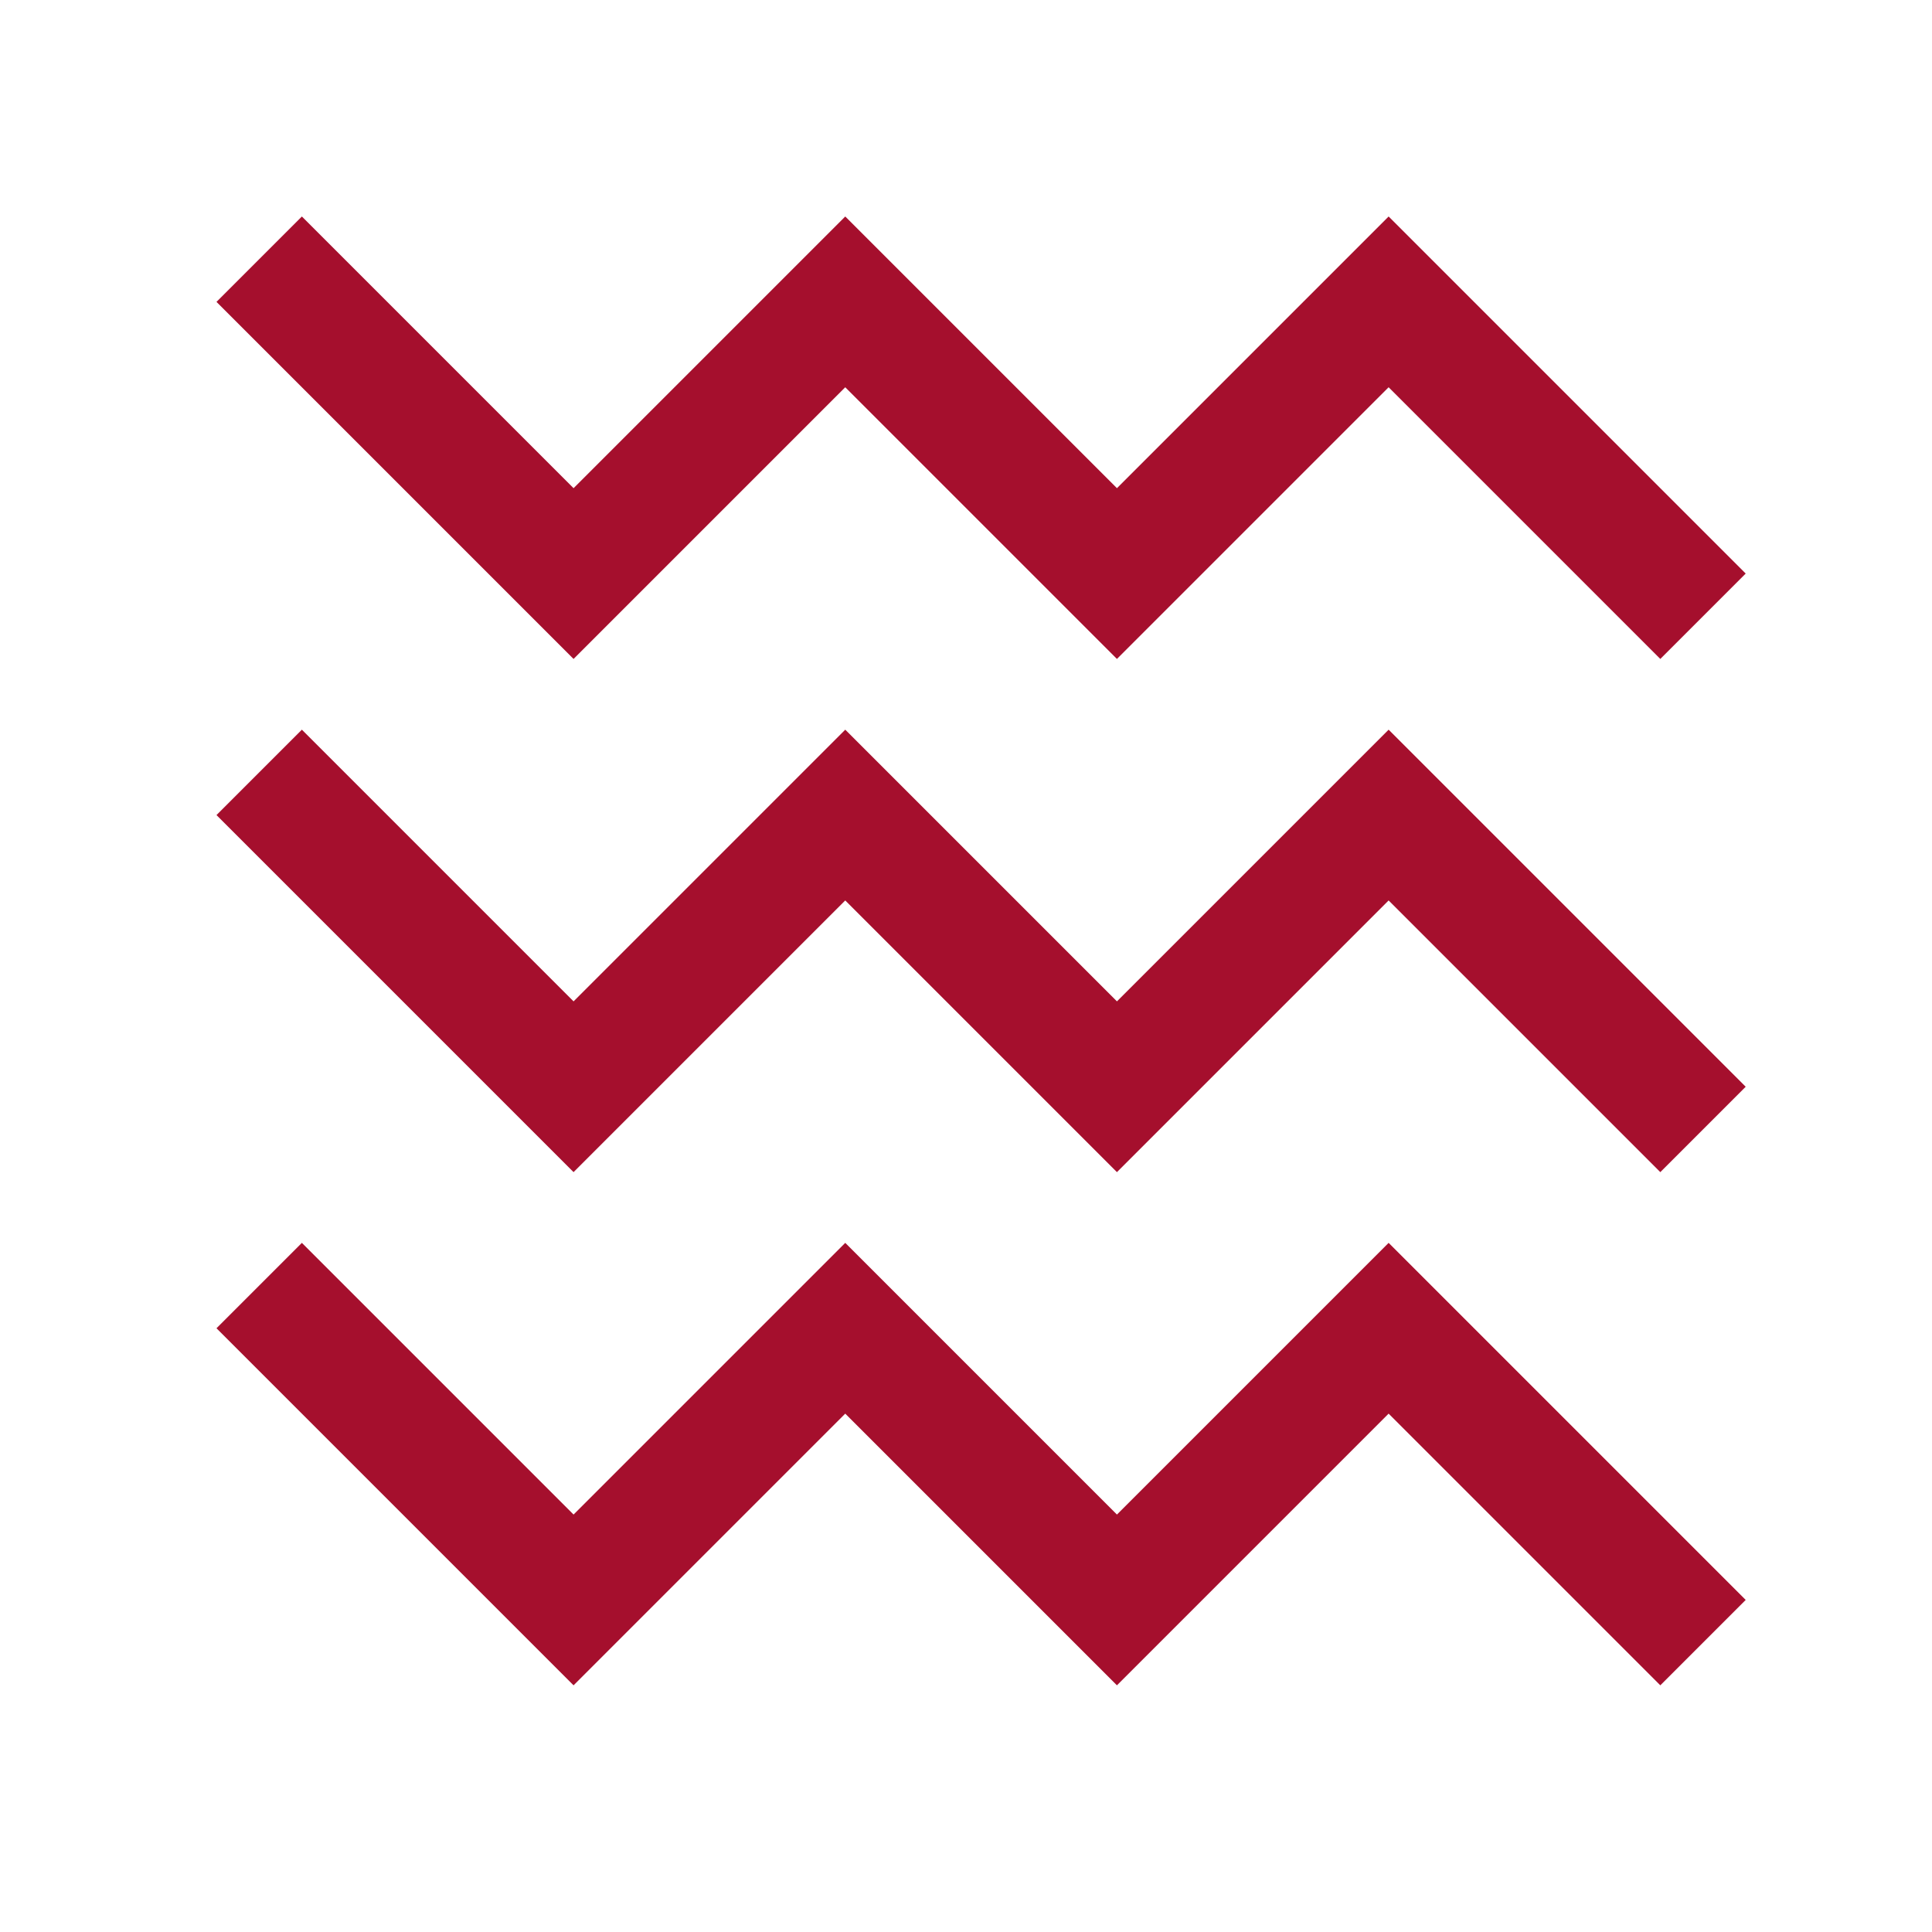
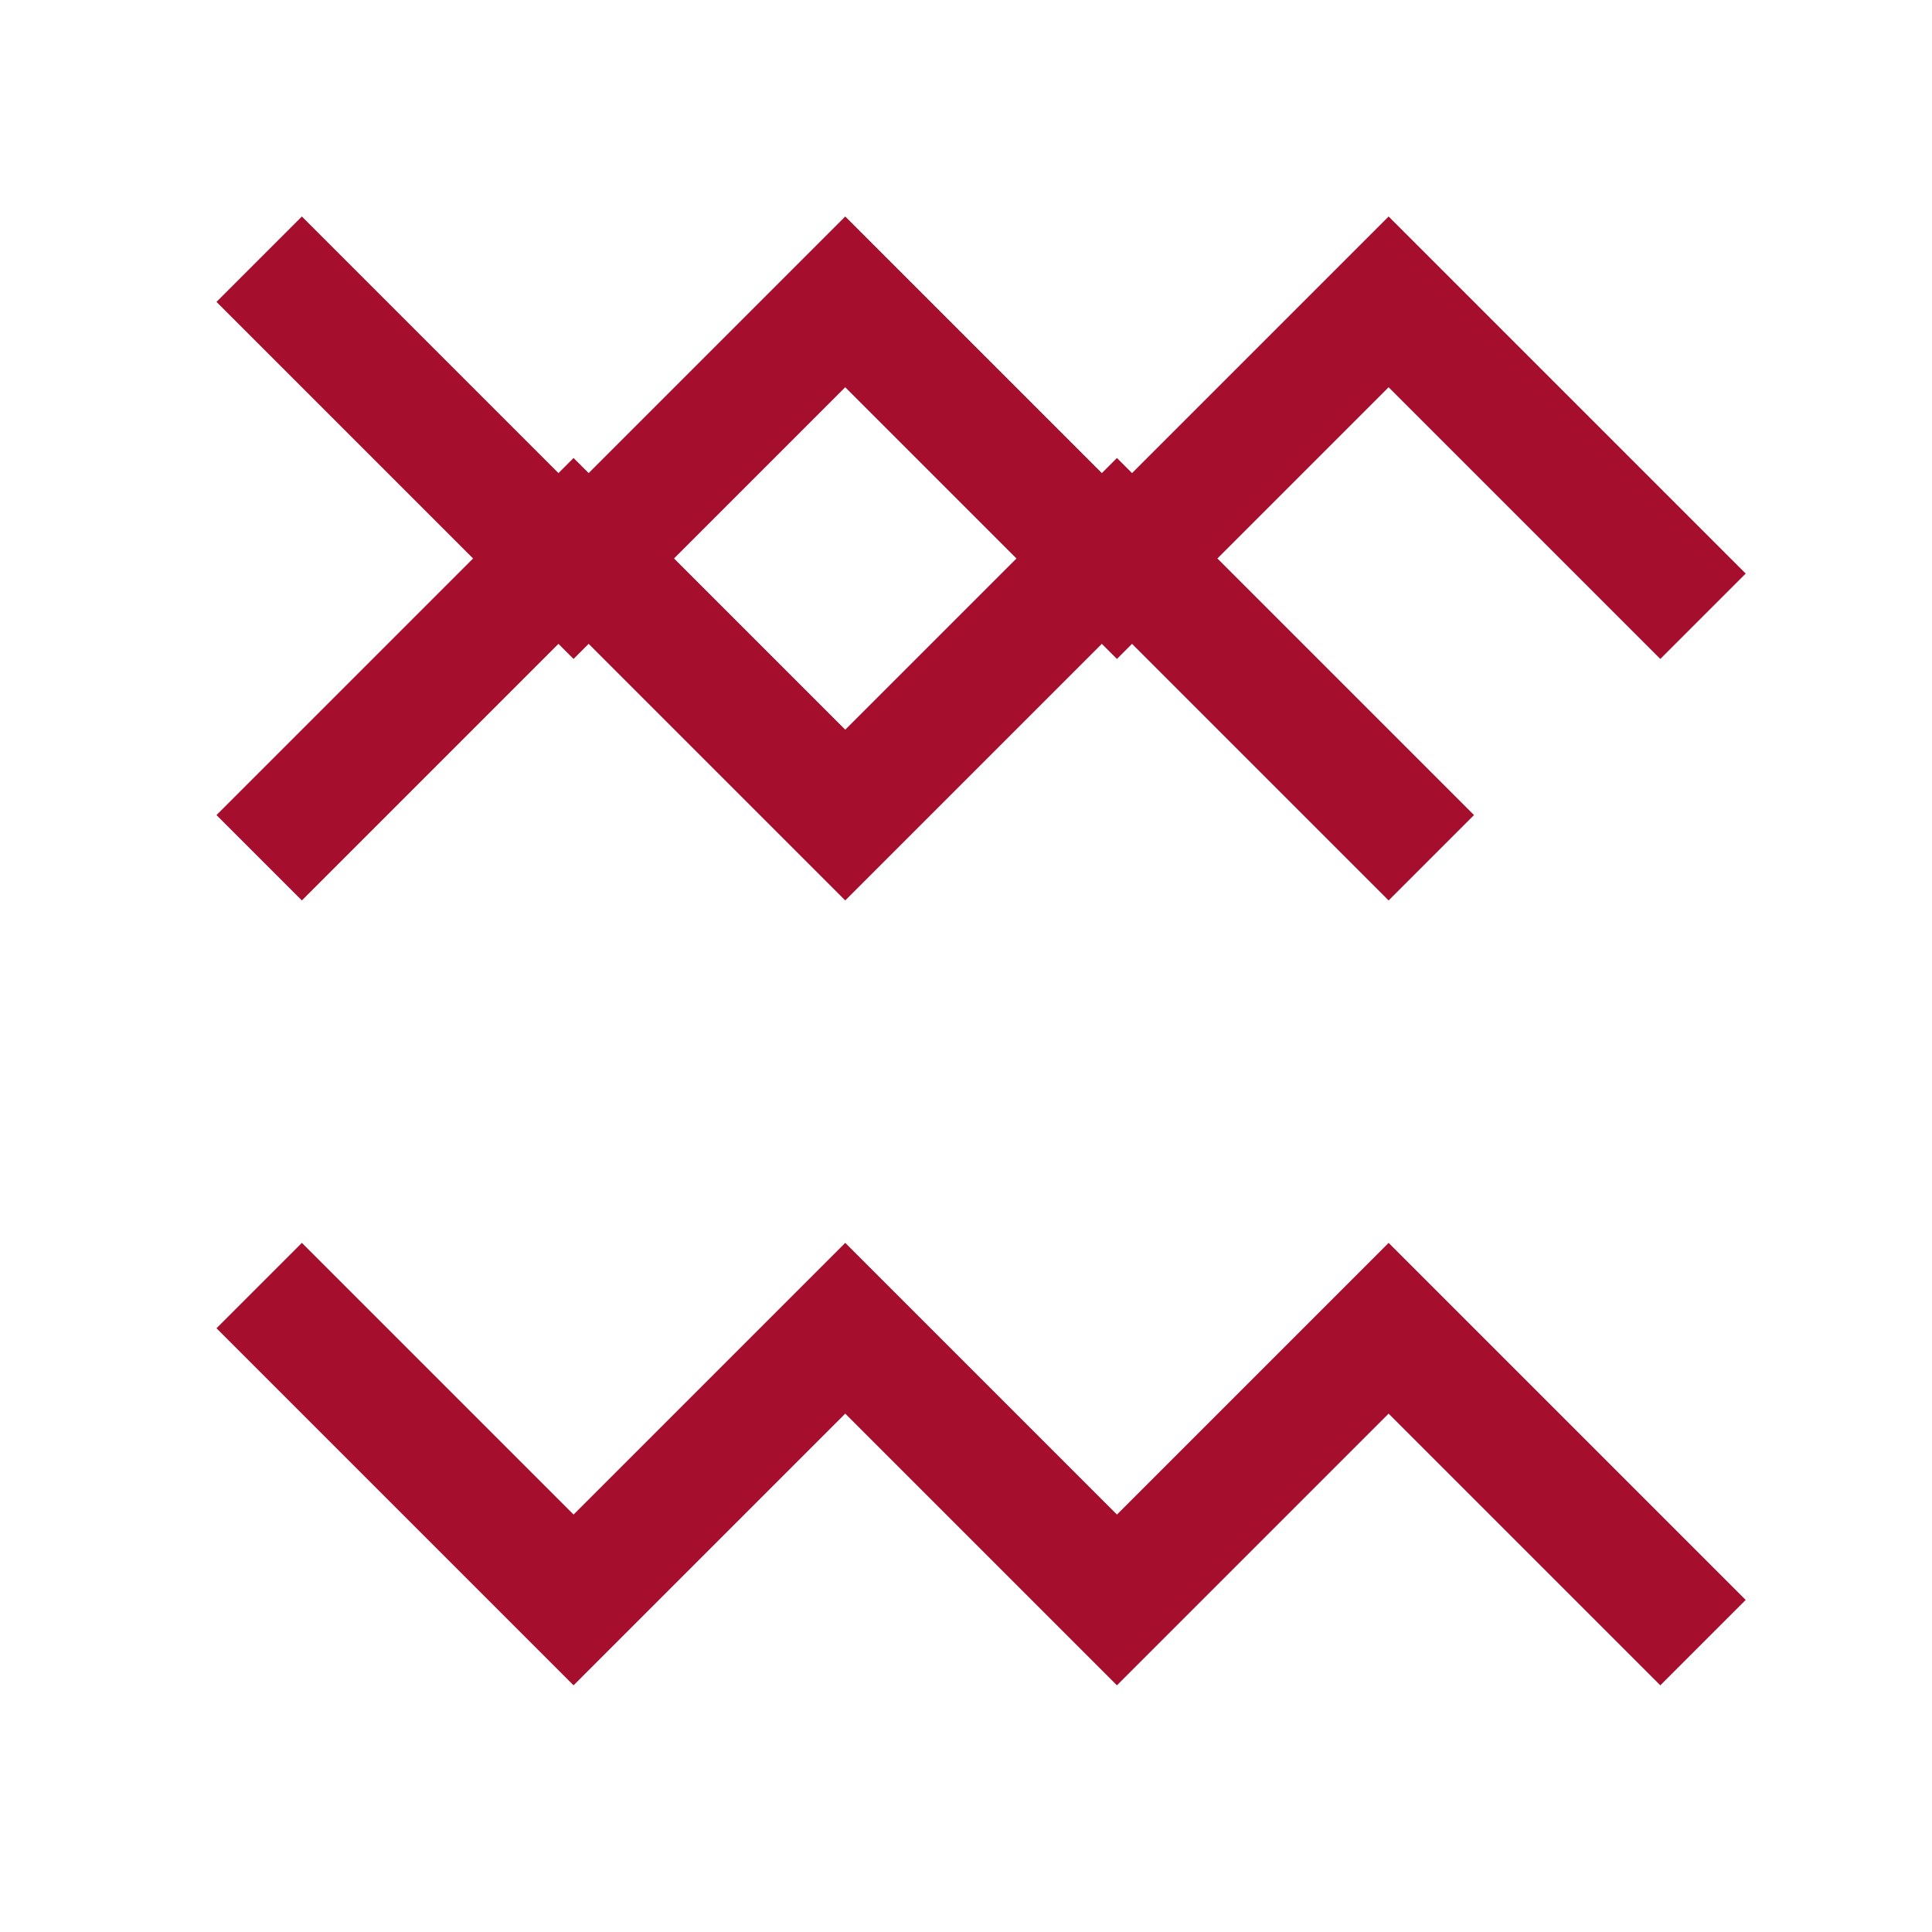
<svg xmlns="http://www.w3.org/2000/svg" width="32" height="32" fill="none">
-   <path d="M5 5l4.5 4.5L14 5l4.5 4.5L23 5l4.5 4.5M5 13.5L9.5 18l4.5-4.5 4.5 4.5 4.5-4.5 4.5 4.5M5 22l4.5 4.5L14 22l4.5 4.5L23 22l4.5 4.5" stroke="#A50F2D" stroke-width="2" stroke-linecap="square" />
+   <path d="M5 5l4.5 4.5L14 5l4.5 4.5L23 5l4.5 4.5M5 13.5l4.5-4.5 4.5 4.5 4.5-4.5 4.5 4.5M5 22l4.5 4.5L14 22l4.5 4.5L23 22l4.5 4.5" stroke="#A50F2D" stroke-width="2" stroke-linecap="square" />
</svg>